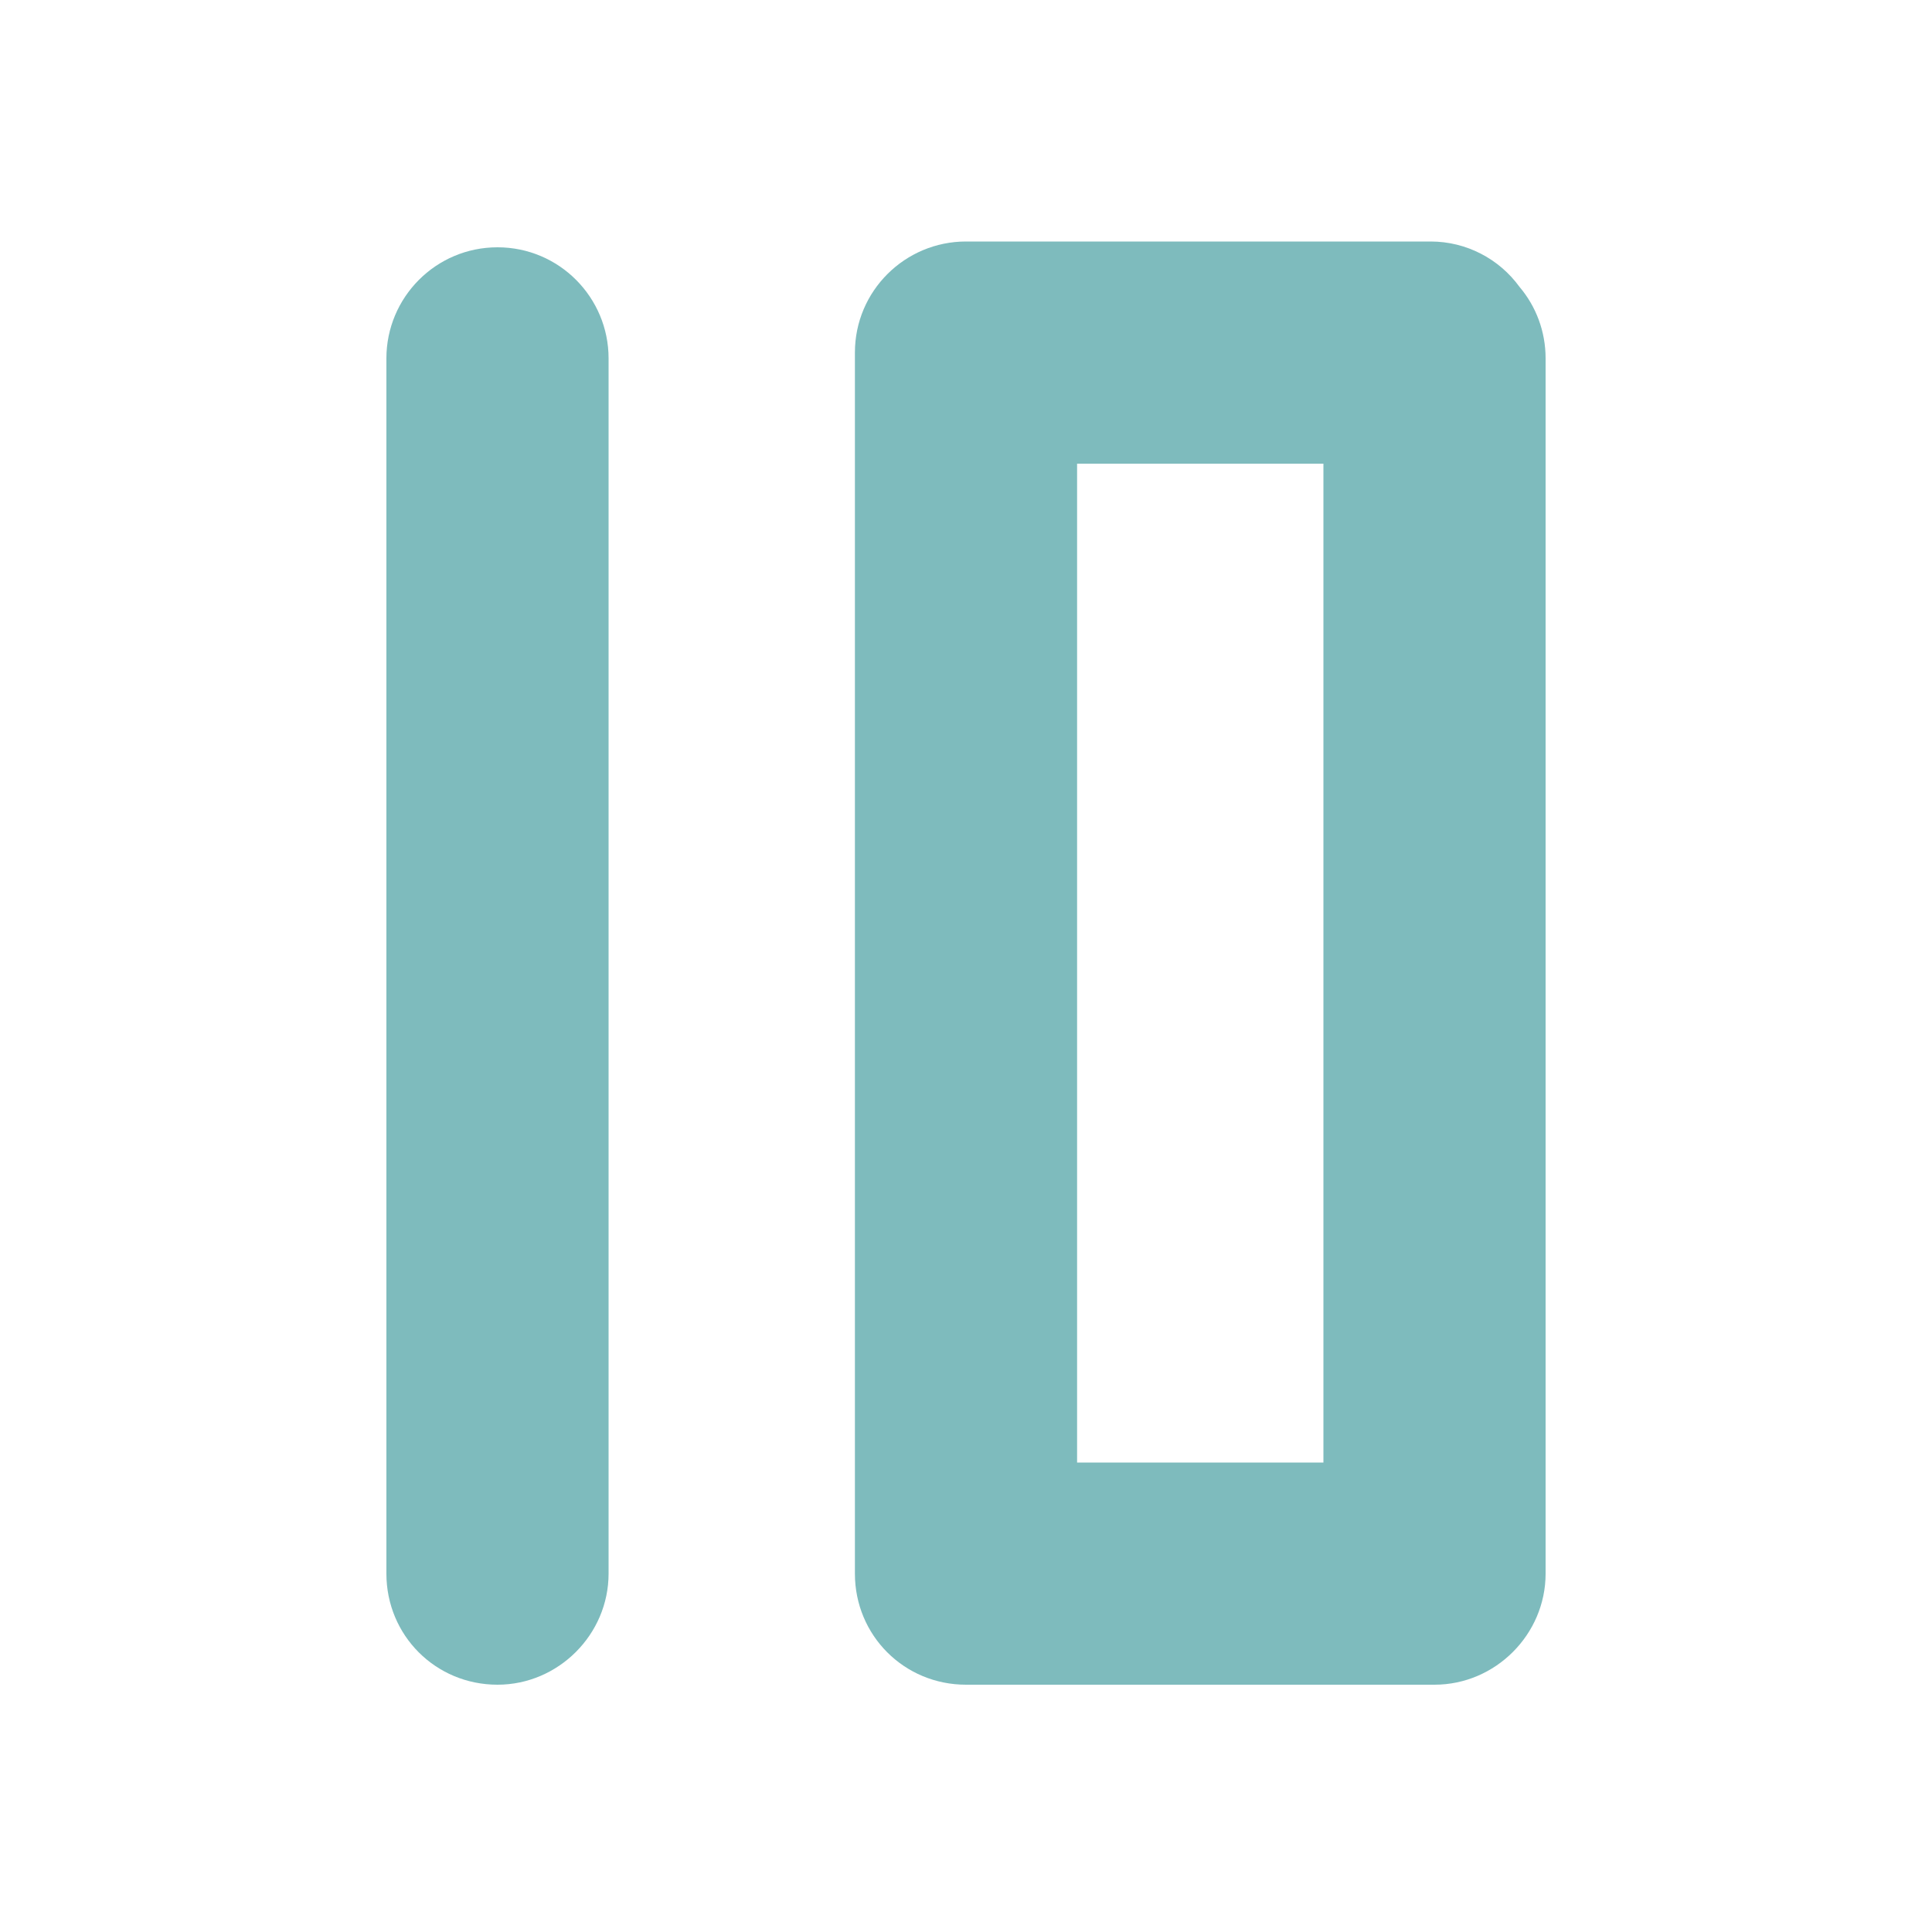
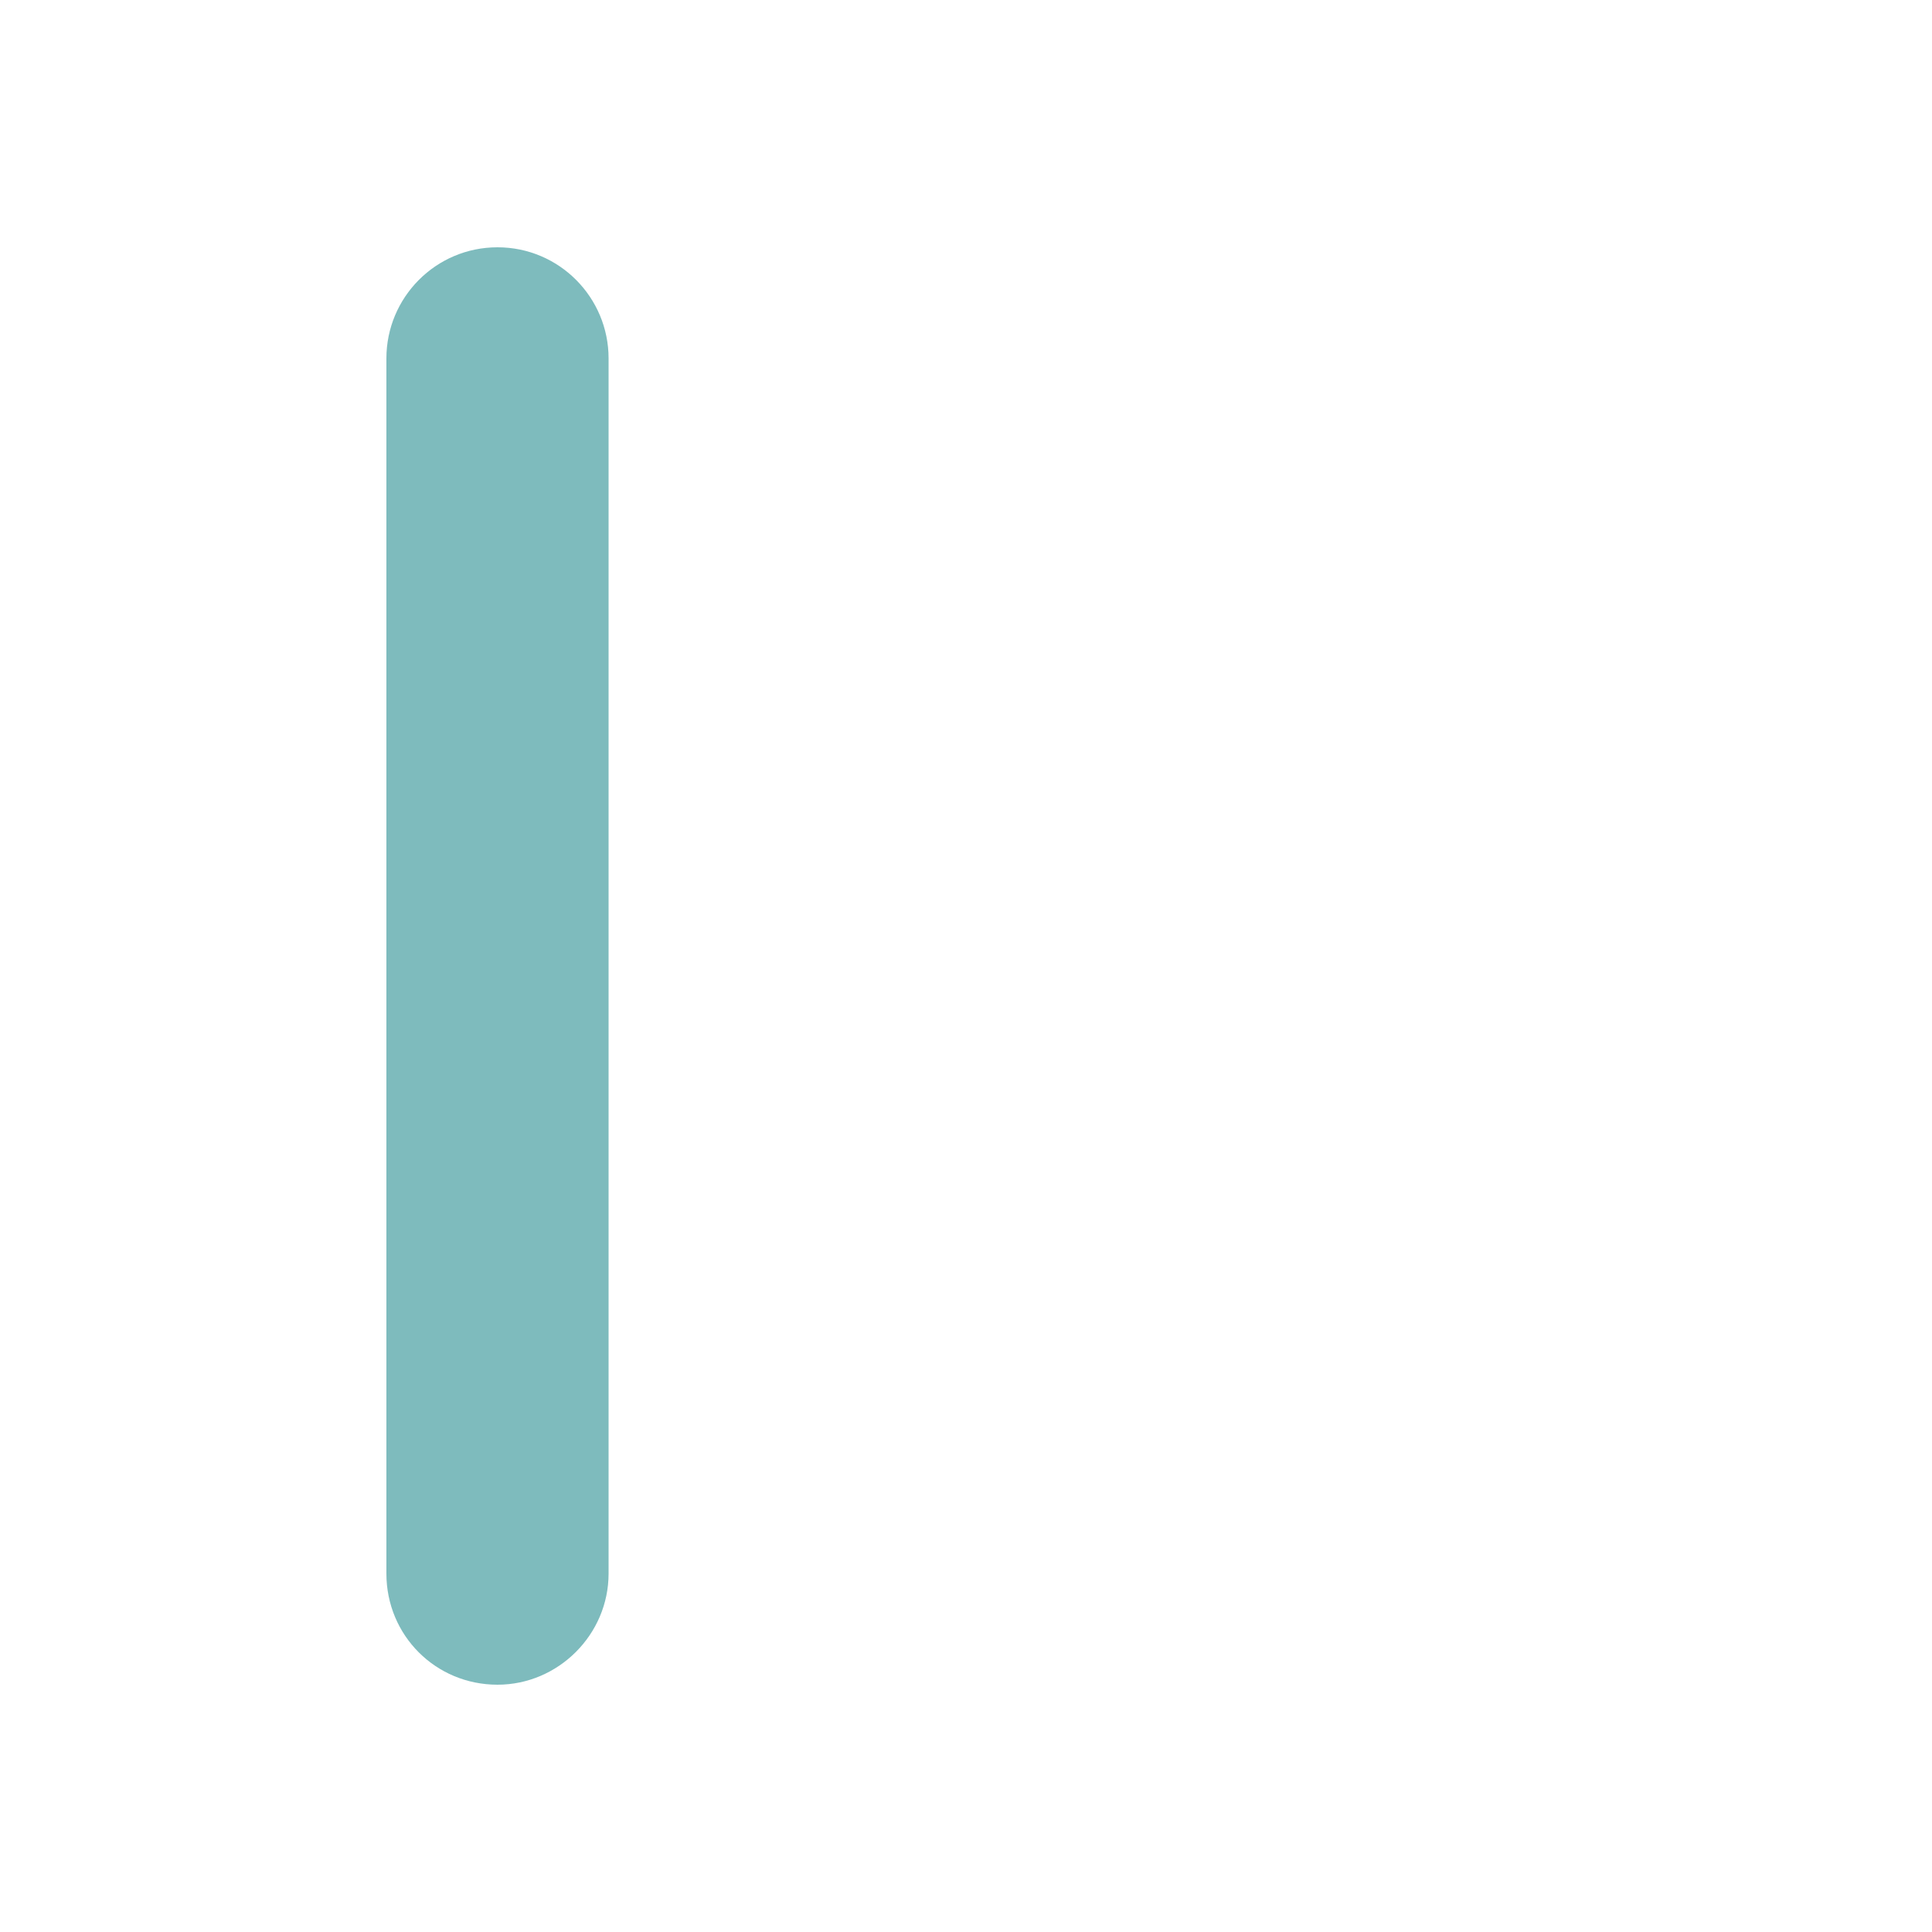
<svg xmlns="http://www.w3.org/2000/svg" id="Layer_1" x="0px" y="0px" viewBox="0 0 200 200" style="enable-background:new 0 0 200 200;" xml:space="preserve">
  <style type="text/css"> .st0{fill:#7EBBBD;} </style>
  <g>
    <path class="st0" d="M51.5,174.4c-6.4,0-11.5-5.1-11.5-11.5V37.1c0-6.3,5.1-11.5,11.5-11.5S63,30.8,63,37.1v125.8 C63,169.2,57.8,174.4,51.5,174.4z" />
  </g>
-   <path class="st0" d="M157.3,29.7c-2.1-2.9-5.5-4.7-9.2-4.7H100c-6.3,0-11.5,5.1-11.5,11.5c0,0.1,0,0.2,0,0.3c0,0.1,0,0.2,0,0.3 v125.8c0,6.4,5.1,11.5,11.5,11.5h48.1c0.1,0,0.1,0,0.2,0c0.1,0,0.1,0,0.2,0c6.3,0,11.5-5.2,11.5-11.5V37.1 C160,34.3,159,31.7,157.3,29.7z M111.5,48H137v103.4h-25.5V48z" />
</svg>